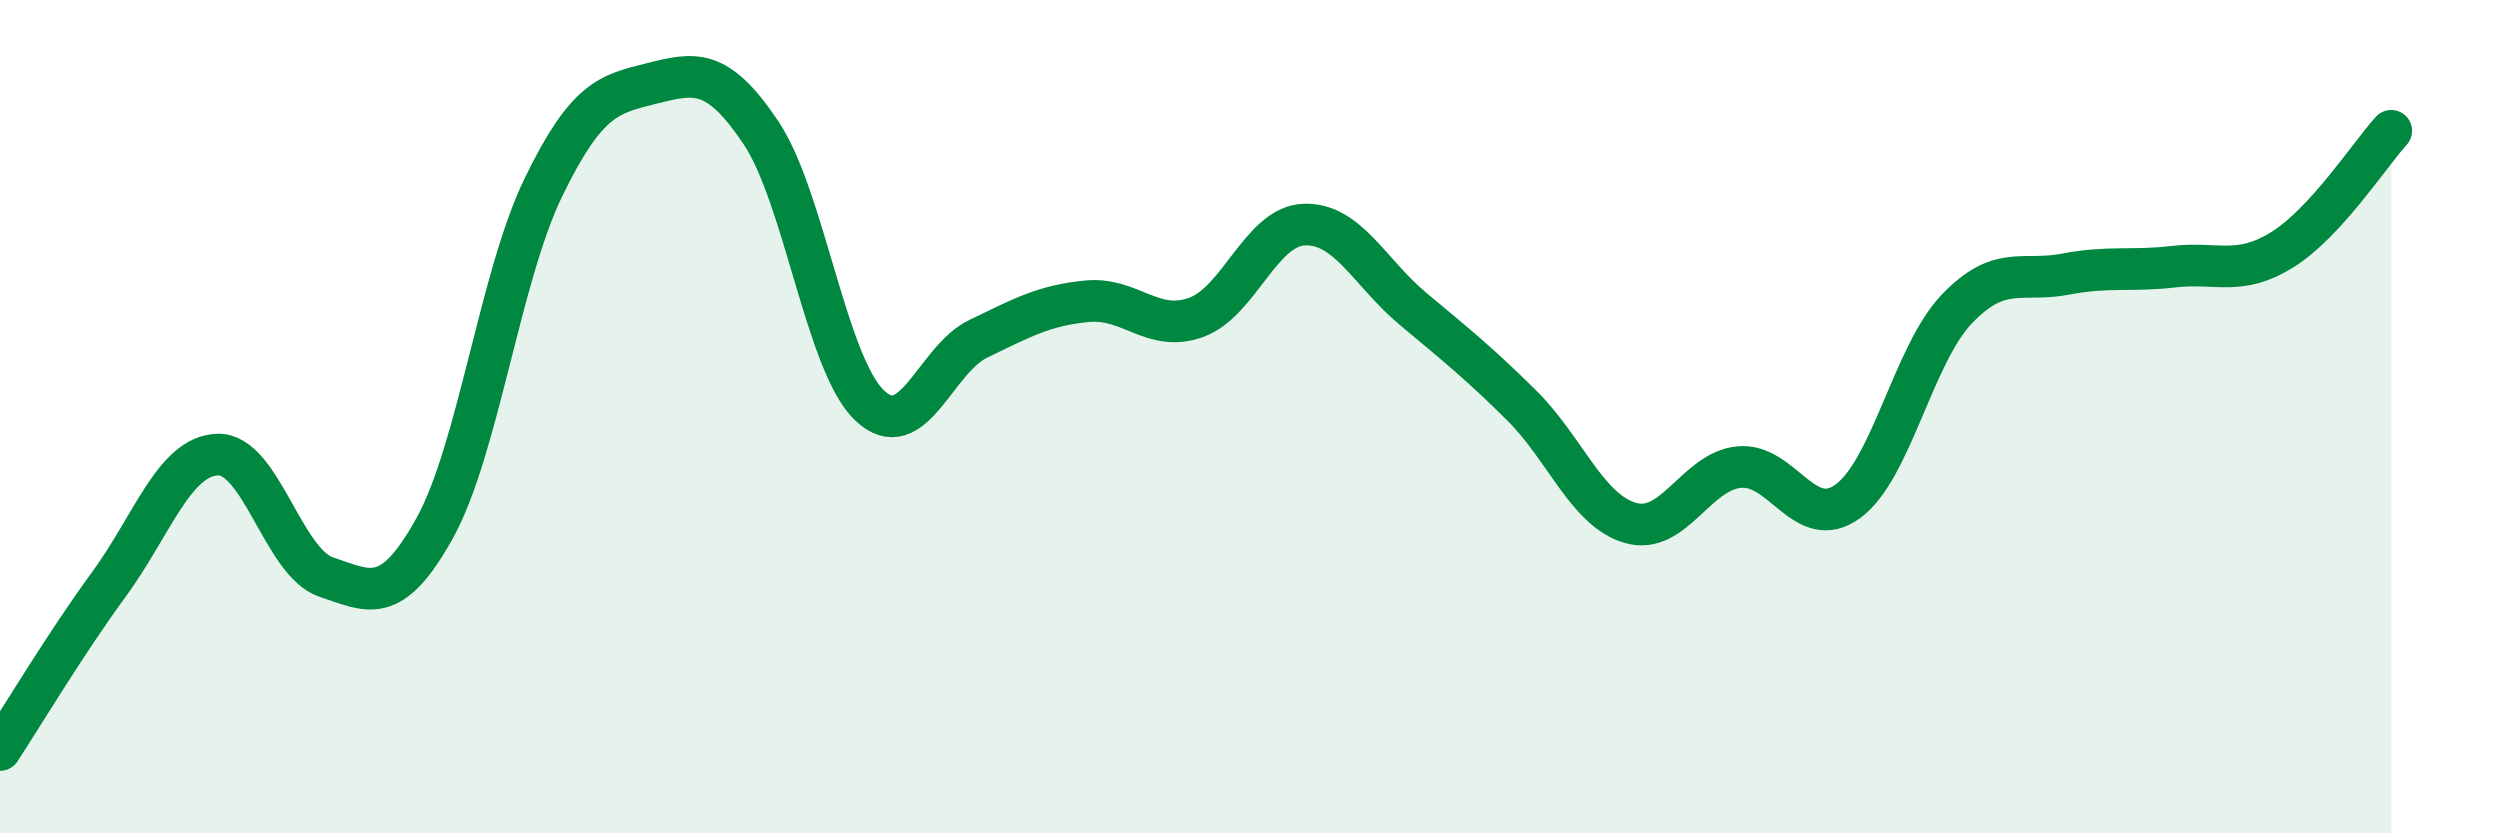
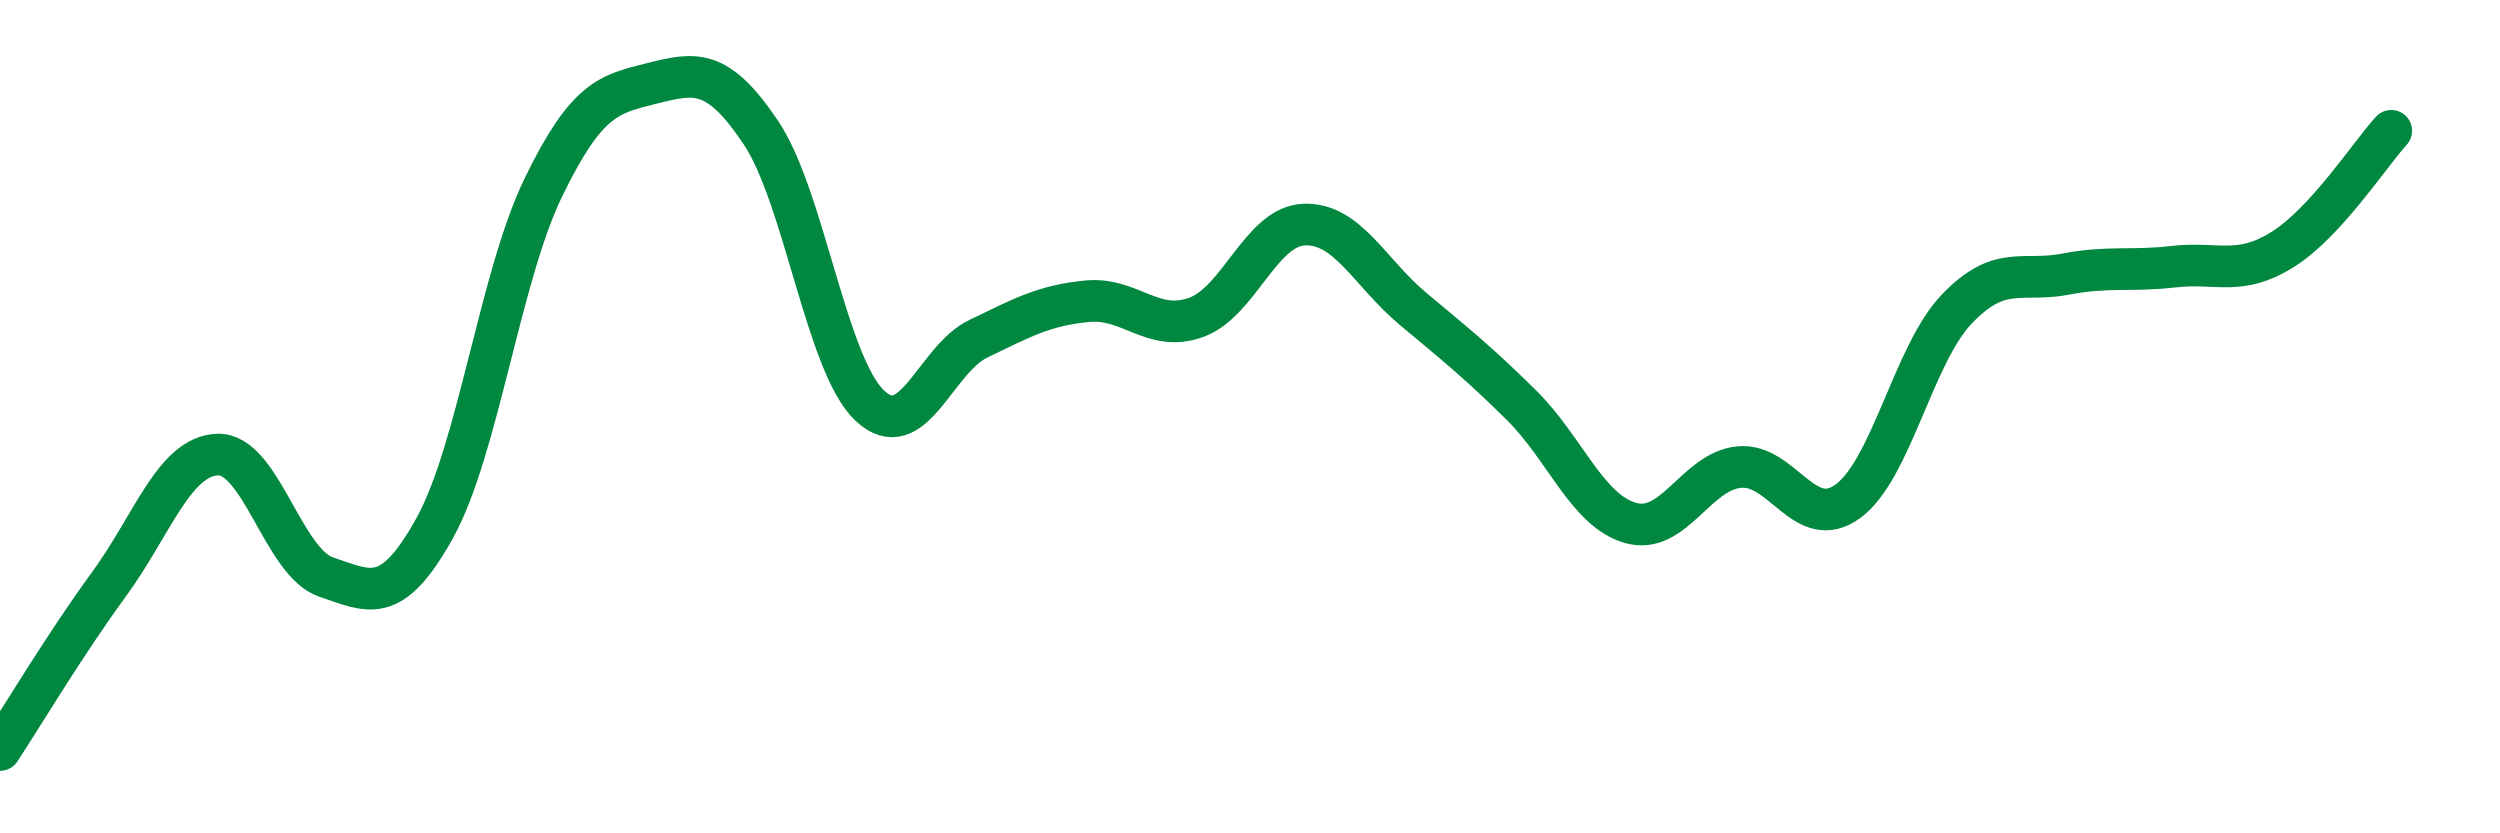
<svg xmlns="http://www.w3.org/2000/svg" width="60" height="20" viewBox="0 0 60 20">
-   <path d="M 0,18 C 0.52,17.21 1.57,15.45 2.61,14.03 C 3.65,12.61 4.18,10.95 5.22,10.91 C 6.26,10.87 6.79,13.5 7.83,13.85 C 8.87,14.2 9.39,14.55 10.43,12.68 C 11.47,10.81 12,6.64 13.04,4.5 C 14.08,2.36 14.61,2.26 15.65,2 C 16.69,1.74 17.22,1.63 18.26,3.18 C 19.3,4.73 19.83,8.74 20.87,9.73 C 21.91,10.72 22.44,8.63 23.48,8.13 C 24.52,7.63 25.05,7.33 26.09,7.23 C 27.13,7.13 27.66,7.99 28.7,7.62 C 29.74,7.25 30.26,5.43 31.3,5.39 C 32.34,5.35 32.87,6.54 33.91,7.41 C 34.95,8.28 35.48,8.7 36.52,9.73 C 37.56,10.76 38.09,12.25 39.13,12.55 C 40.17,12.85 40.7,11.31 41.74,11.21 C 42.78,11.11 43.31,12.79 44.35,12.03 C 45.39,11.27 45.92,8.51 46.96,7.42 C 48,6.33 48.53,6.78 49.57,6.58 C 50.61,6.38 51.13,6.52 52.17,6.4 C 53.21,6.28 53.74,6.64 54.78,5.99 C 55.82,5.34 56.87,3.71 57.39,3.14L57.39 20L0 20Z" fill="#008740" opacity="0.1" stroke-linecap="round" stroke-linejoin="round" />
  <path d="M 0,18 C 0.52,17.21 1.57,15.45 2.61,14.03 C 3.65,12.61 4.18,10.95 5.22,10.91 C 6.26,10.87 6.79,13.5 7.83,13.85 C 8.87,14.2 9.39,14.55 10.43,12.68 C 11.47,10.81 12,6.64 13.04,4.5 C 14.08,2.36 14.61,2.26 15.65,2 C 16.69,1.74 17.22,1.63 18.26,3.18 C 19.3,4.73 19.83,8.74 20.87,9.73 C 21.91,10.72 22.44,8.63 23.48,8.13 C 24.52,7.63 25.05,7.33 26.09,7.23 C 27.13,7.13 27.66,7.99 28.7,7.62 C 29.74,7.25 30.26,5.43 31.3,5.39 C 32.34,5.35 32.87,6.54 33.91,7.41 C 34.95,8.28 35.48,8.7 36.52,9.73 C 37.56,10.76 38.09,12.25 39.13,12.55 C 40.17,12.85 40.7,11.31 41.74,11.21 C 42.78,11.11 43.31,12.79 44.35,12.03 C 45.39,11.27 45.92,8.51 46.96,7.42 C 48,6.33 48.53,6.78 49.57,6.58 C 50.61,6.38 51.13,6.52 52.17,6.4 C 53.21,6.28 53.74,6.64 54.78,5.99 C 55.82,5.34 56.87,3.71 57.39,3.14" stroke="#008740" stroke-width="1" fill="none" stroke-linecap="round" stroke-linejoin="round" />
</svg>